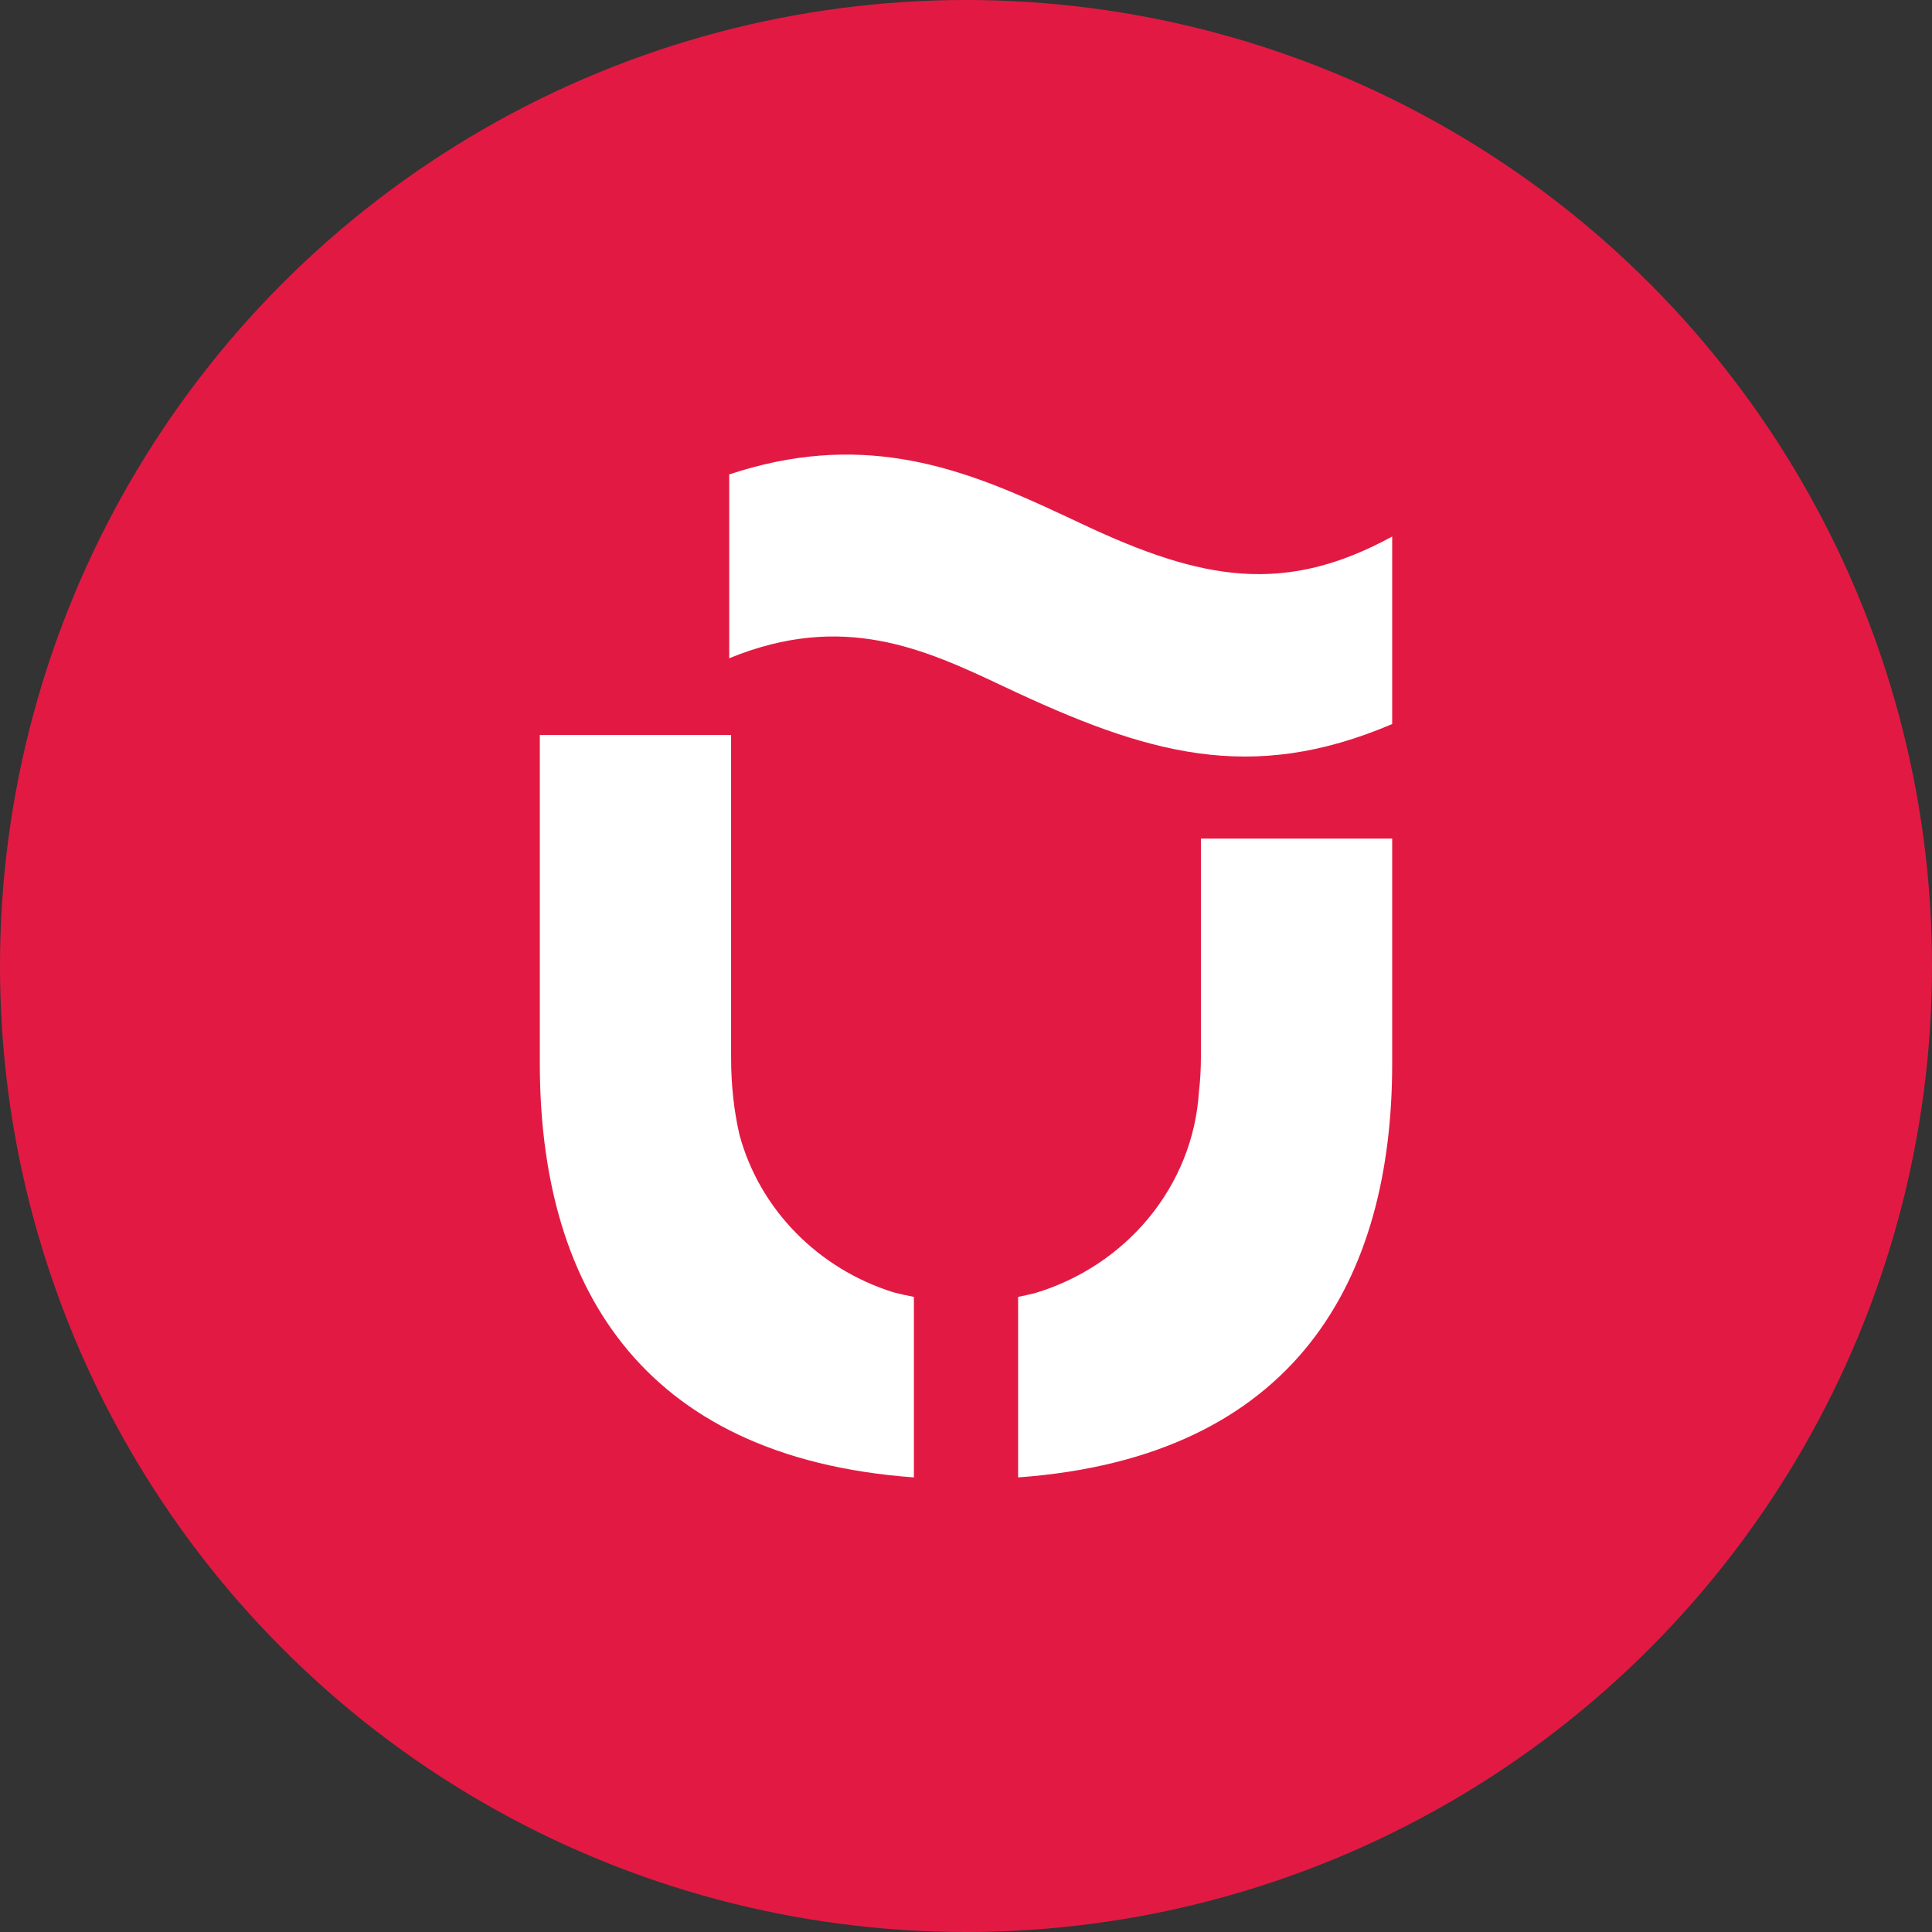
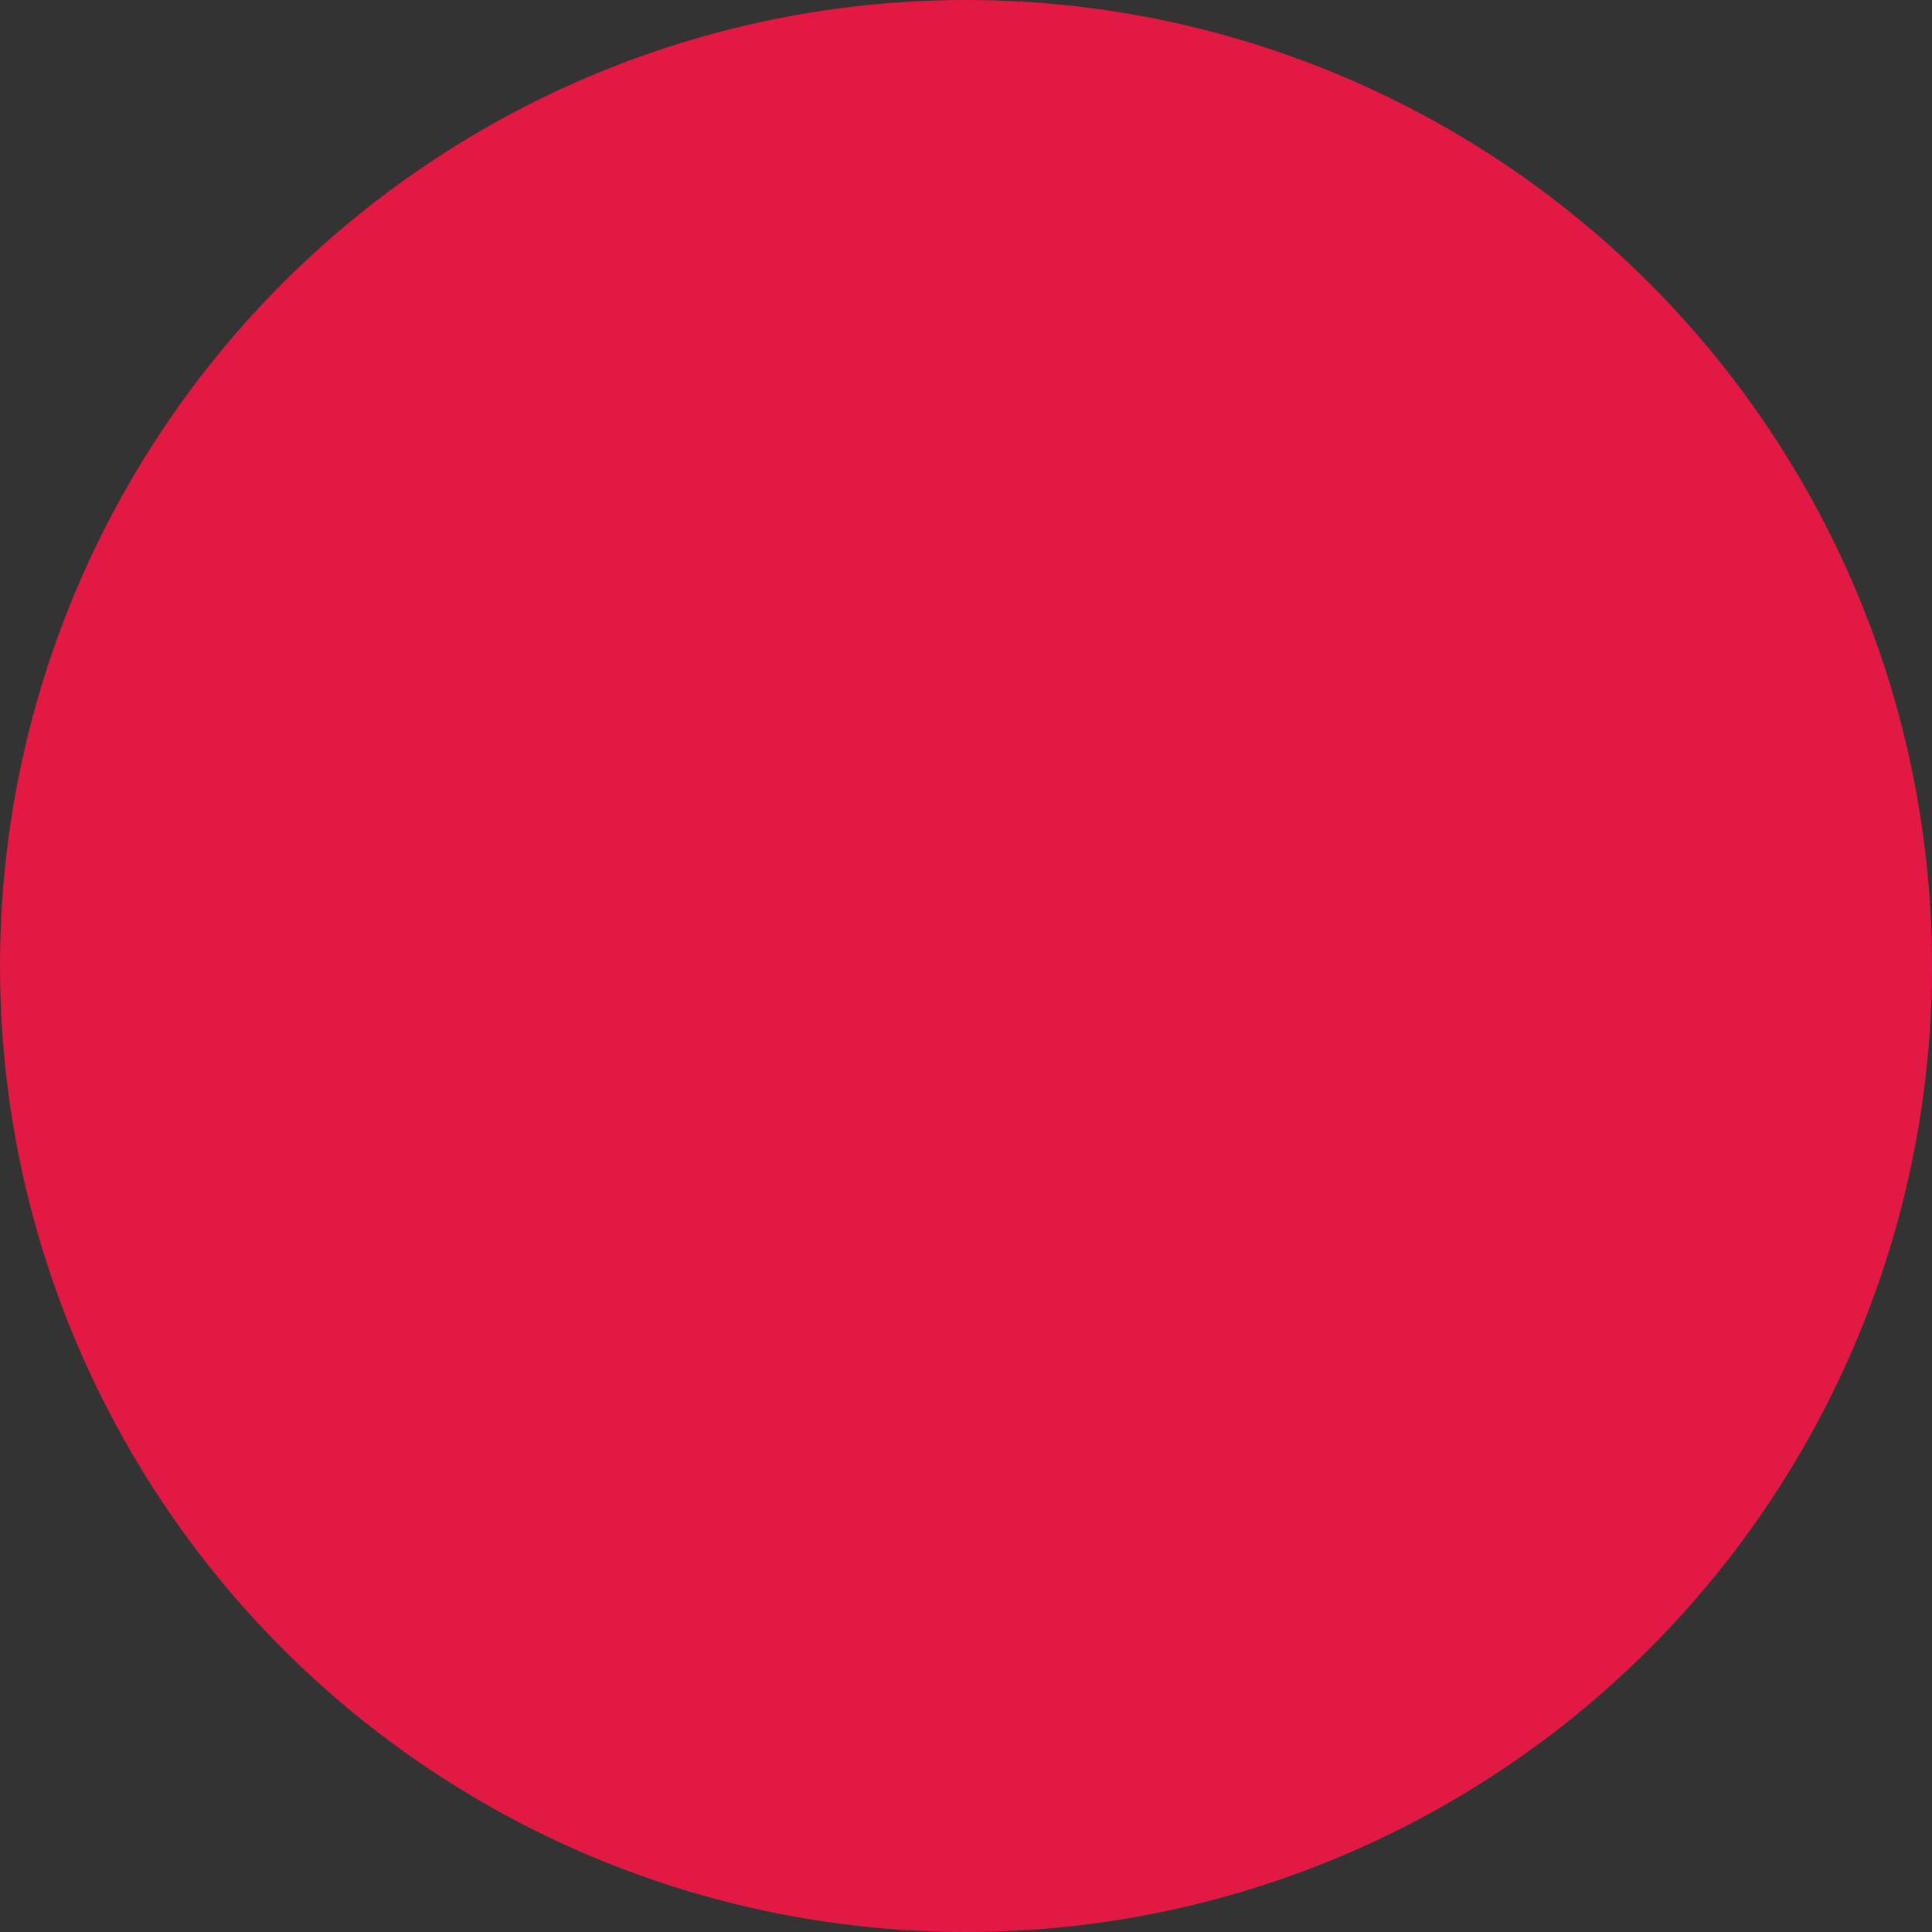
<svg xmlns="http://www.w3.org/2000/svg" width="34px" height="34px" viewBox="0 0 34 34" version="1.1">
  <rect x="0" y="0" width="34" height="34" fill="#333333" stroke="none" />
  <title>编组 37</title>
  <g id="首页-美发页-详情页" stroke="none" stroke-width="1" fill="none" fill-rule="evenodd">
    <g id="首页备份" transform="translate(-31, -722)">
      <g id="编组-33" transform="translate(0, 720)">
        <g id="编组-38" transform="translate(24, 2)">
          <g id="编组-37" transform="translate(7, 0)">
            <circle id="椭圆形" fill="#E21A43" cx="17" cy="17" r="17" />
-             <path d="M12.866,12.934 L12.866,18.607 C12.866,19.096 12.916,19.553 13.015,19.976 C13.371,21.285 14.399,22.329 15.725,22.743 C15.841,22.773 15.959,22.8 16.083,22.823 L16.083,26 C11.2,25.644 9.5,22.527 9.5,18.72 L9.5,12.934 L12.866,12.934 Z M24.5,14.758 L24.5,18.72 C24.5,22.527 22.8,25.644 17.917,26 L17.917,22.823 C18.018,22.804 18.114,22.781 18.21,22.758 C19.812,22.279 20.997,20.884 21.1,19.205 C21.123,19.011 21.134,18.813 21.134,18.607 L21.134,14.758 L24.5,14.758 Z M18.409,8.926 L18.831,9.122 C18.902,9.155 18.972,9.188 19.042,9.221 C21.172,10.228 22.616,10.469 24.5,9.442 L24.5,12.742 C22.006,13.805 20.183,13.271 17.675,12.086 C16.272,11.423 14.843,10.761 12.833,11.584 L12.833,8.349 C15.096,7.598 16.786,8.184 18.409,8.926 Z" id="形状结合" fill="#FFFFFF" />
          </g>
        </g>
      </g>
    </g>
  </g>
</svg>